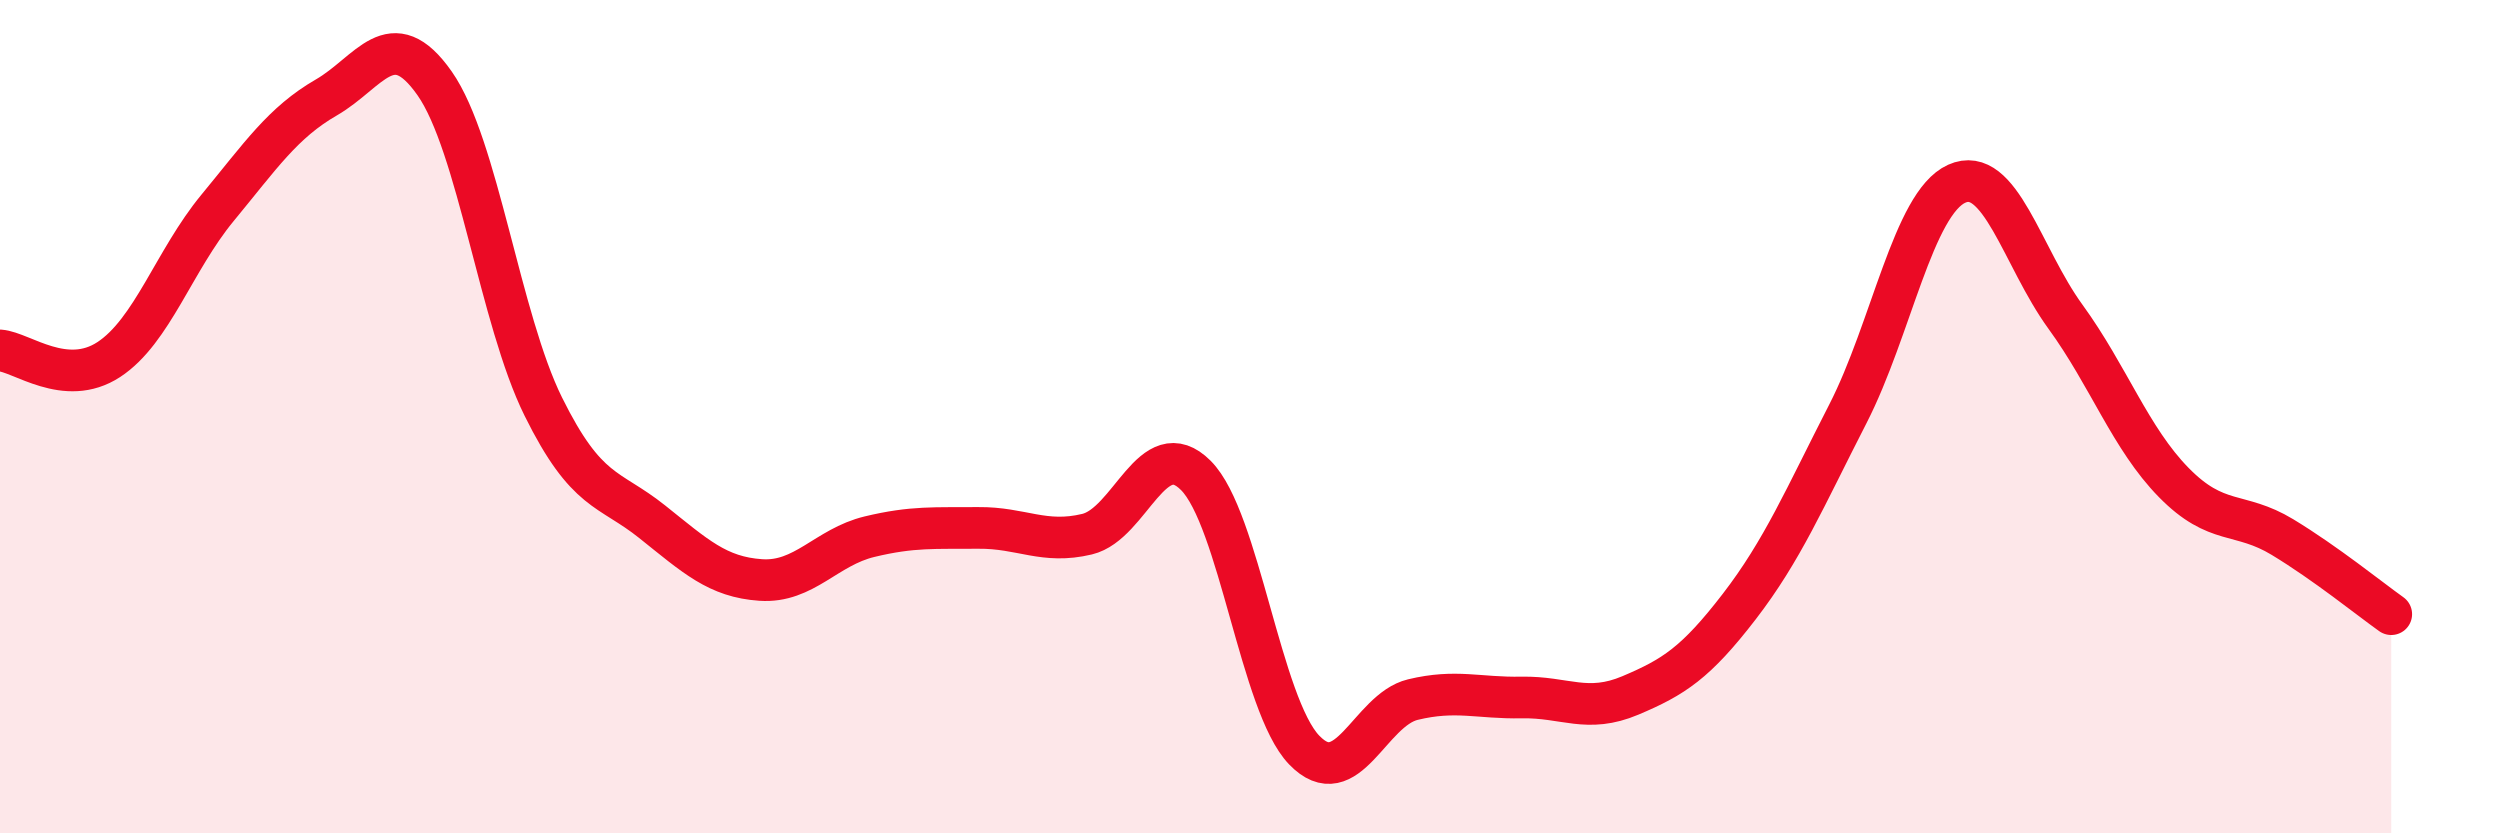
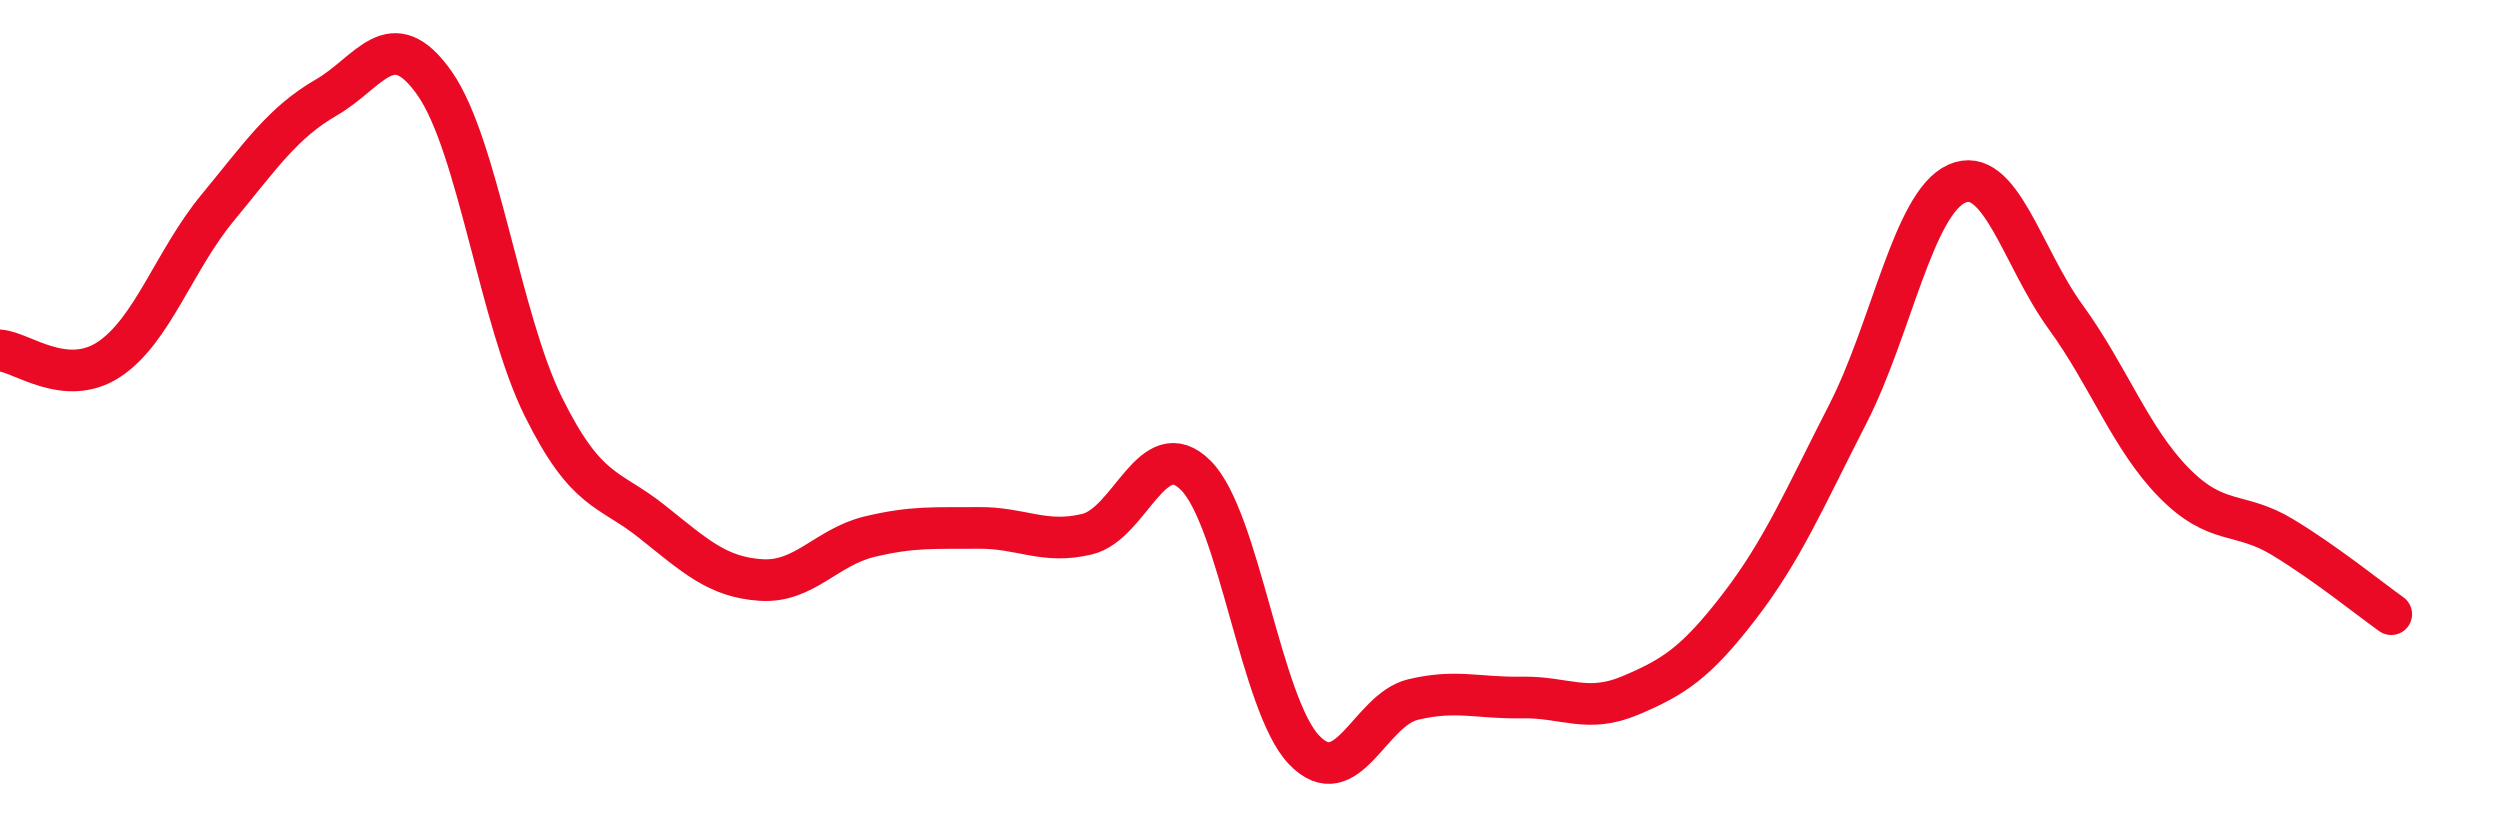
<svg xmlns="http://www.w3.org/2000/svg" width="60" height="20" viewBox="0 0 60 20">
-   <path d="M 0,8.41 C 0.52,8.45 1.57,9.31 2.61,8.63 C 3.65,7.95 4.18,6.25 5.22,4.99 C 6.26,3.73 6.79,2.94 7.83,2.34 C 8.87,1.74 9.39,0.52 10.43,2 C 11.47,3.48 12,7.66 13.04,9.76 C 14.08,11.86 14.61,11.69 15.65,12.52 C 16.69,13.35 17.22,13.85 18.26,13.92 C 19.3,13.99 19.83,13.13 20.87,12.88 C 21.91,12.63 22.44,12.68 23.48,12.67 C 24.52,12.66 25.05,13.07 26.09,12.82 C 27.13,12.57 27.66,10.37 28.7,11.41 C 29.74,12.45 30.26,16.92 31.3,18 C 32.34,19.08 32.87,17.04 33.91,16.79 C 34.95,16.54 35.48,16.76 36.52,16.74 C 37.56,16.72 38.09,17.13 39.13,16.69 C 40.17,16.25 40.7,15.91 41.74,14.56 C 42.78,13.21 43.31,11.96 44.35,9.93 C 45.39,7.9 45.92,4.88 46.96,4.41 C 48,3.94 48.53,6.17 49.57,7.6 C 50.61,9.03 51.13,10.52 52.17,11.58 C 53.21,12.64 53.74,12.26 54.78,12.89 C 55.82,13.52 56.87,14.37 57.39,14.74L57.39 20L0 20Z" fill="#EB0A25" opacity="0.1" stroke-linecap="round" stroke-linejoin="round" />
  <path d="M 0,8.41 C 0.52,8.45 1.57,9.31 2.61,8.63 C 3.65,7.95 4.18,6.25 5.22,4.99 C 6.26,3.73 6.79,2.94 7.83,2.34 C 8.87,1.74 9.39,0.52 10.43,2 C 11.47,3.48 12,7.66 13.04,9.76 C 14.08,11.86 14.61,11.69 15.65,12.52 C 16.69,13.35 17.22,13.85 18.26,13.92 C 19.3,13.99 19.83,13.13 20.87,12.88 C 21.91,12.63 22.44,12.68 23.48,12.67 C 24.52,12.66 25.05,13.07 26.09,12.82 C 27.13,12.57 27.66,10.37 28.7,11.41 C 29.74,12.45 30.26,16.92 31.3,18 C 32.34,19.08 32.87,17.04 33.91,16.79 C 34.95,16.54 35.48,16.76 36.52,16.74 C 37.56,16.72 38.09,17.13 39.13,16.69 C 40.17,16.25 40.7,15.91 41.74,14.56 C 42.78,13.21 43.31,11.96 44.35,9.93 C 45.39,7.9 45.92,4.88 46.96,4.41 C 48,3.94 48.53,6.17 49.57,7.6 C 50.61,9.03 51.13,10.52 52.17,11.58 C 53.21,12.64 53.74,12.26 54.78,12.89 C 55.82,13.52 56.87,14.37 57.39,14.74" stroke="#EB0A25" stroke-width="1" fill="none" stroke-linecap="round" stroke-linejoin="round" />
</svg>